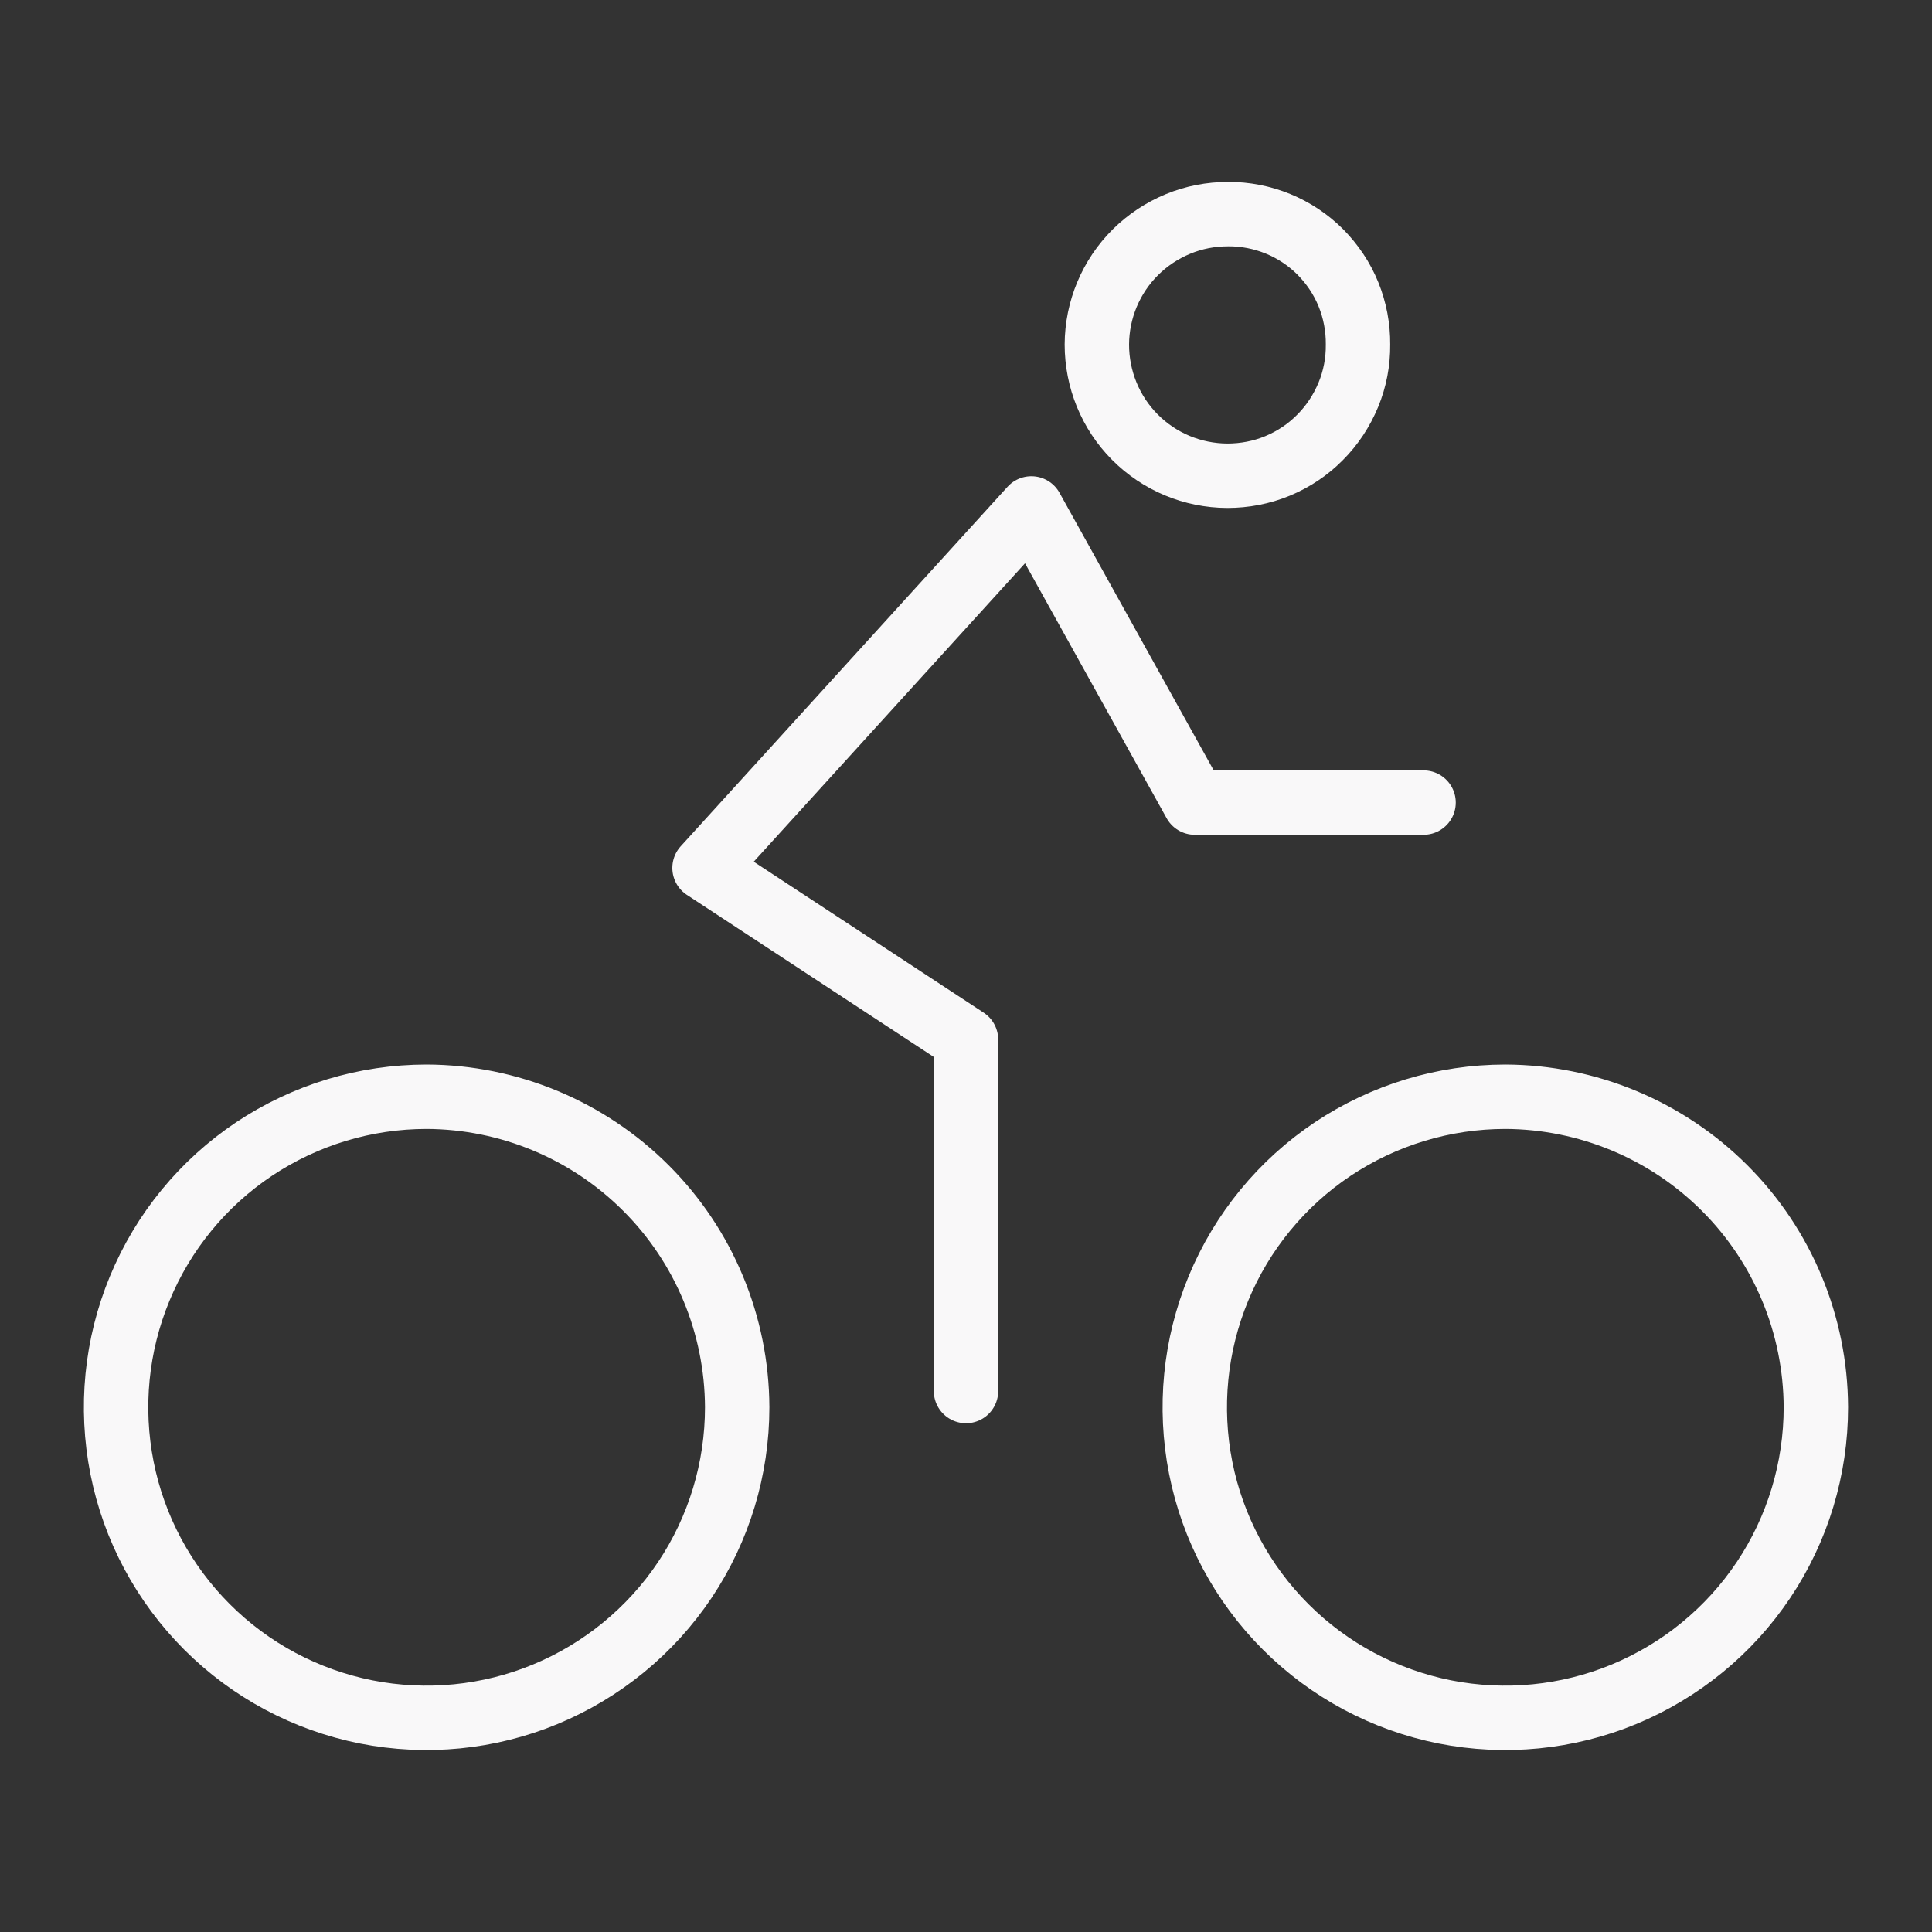
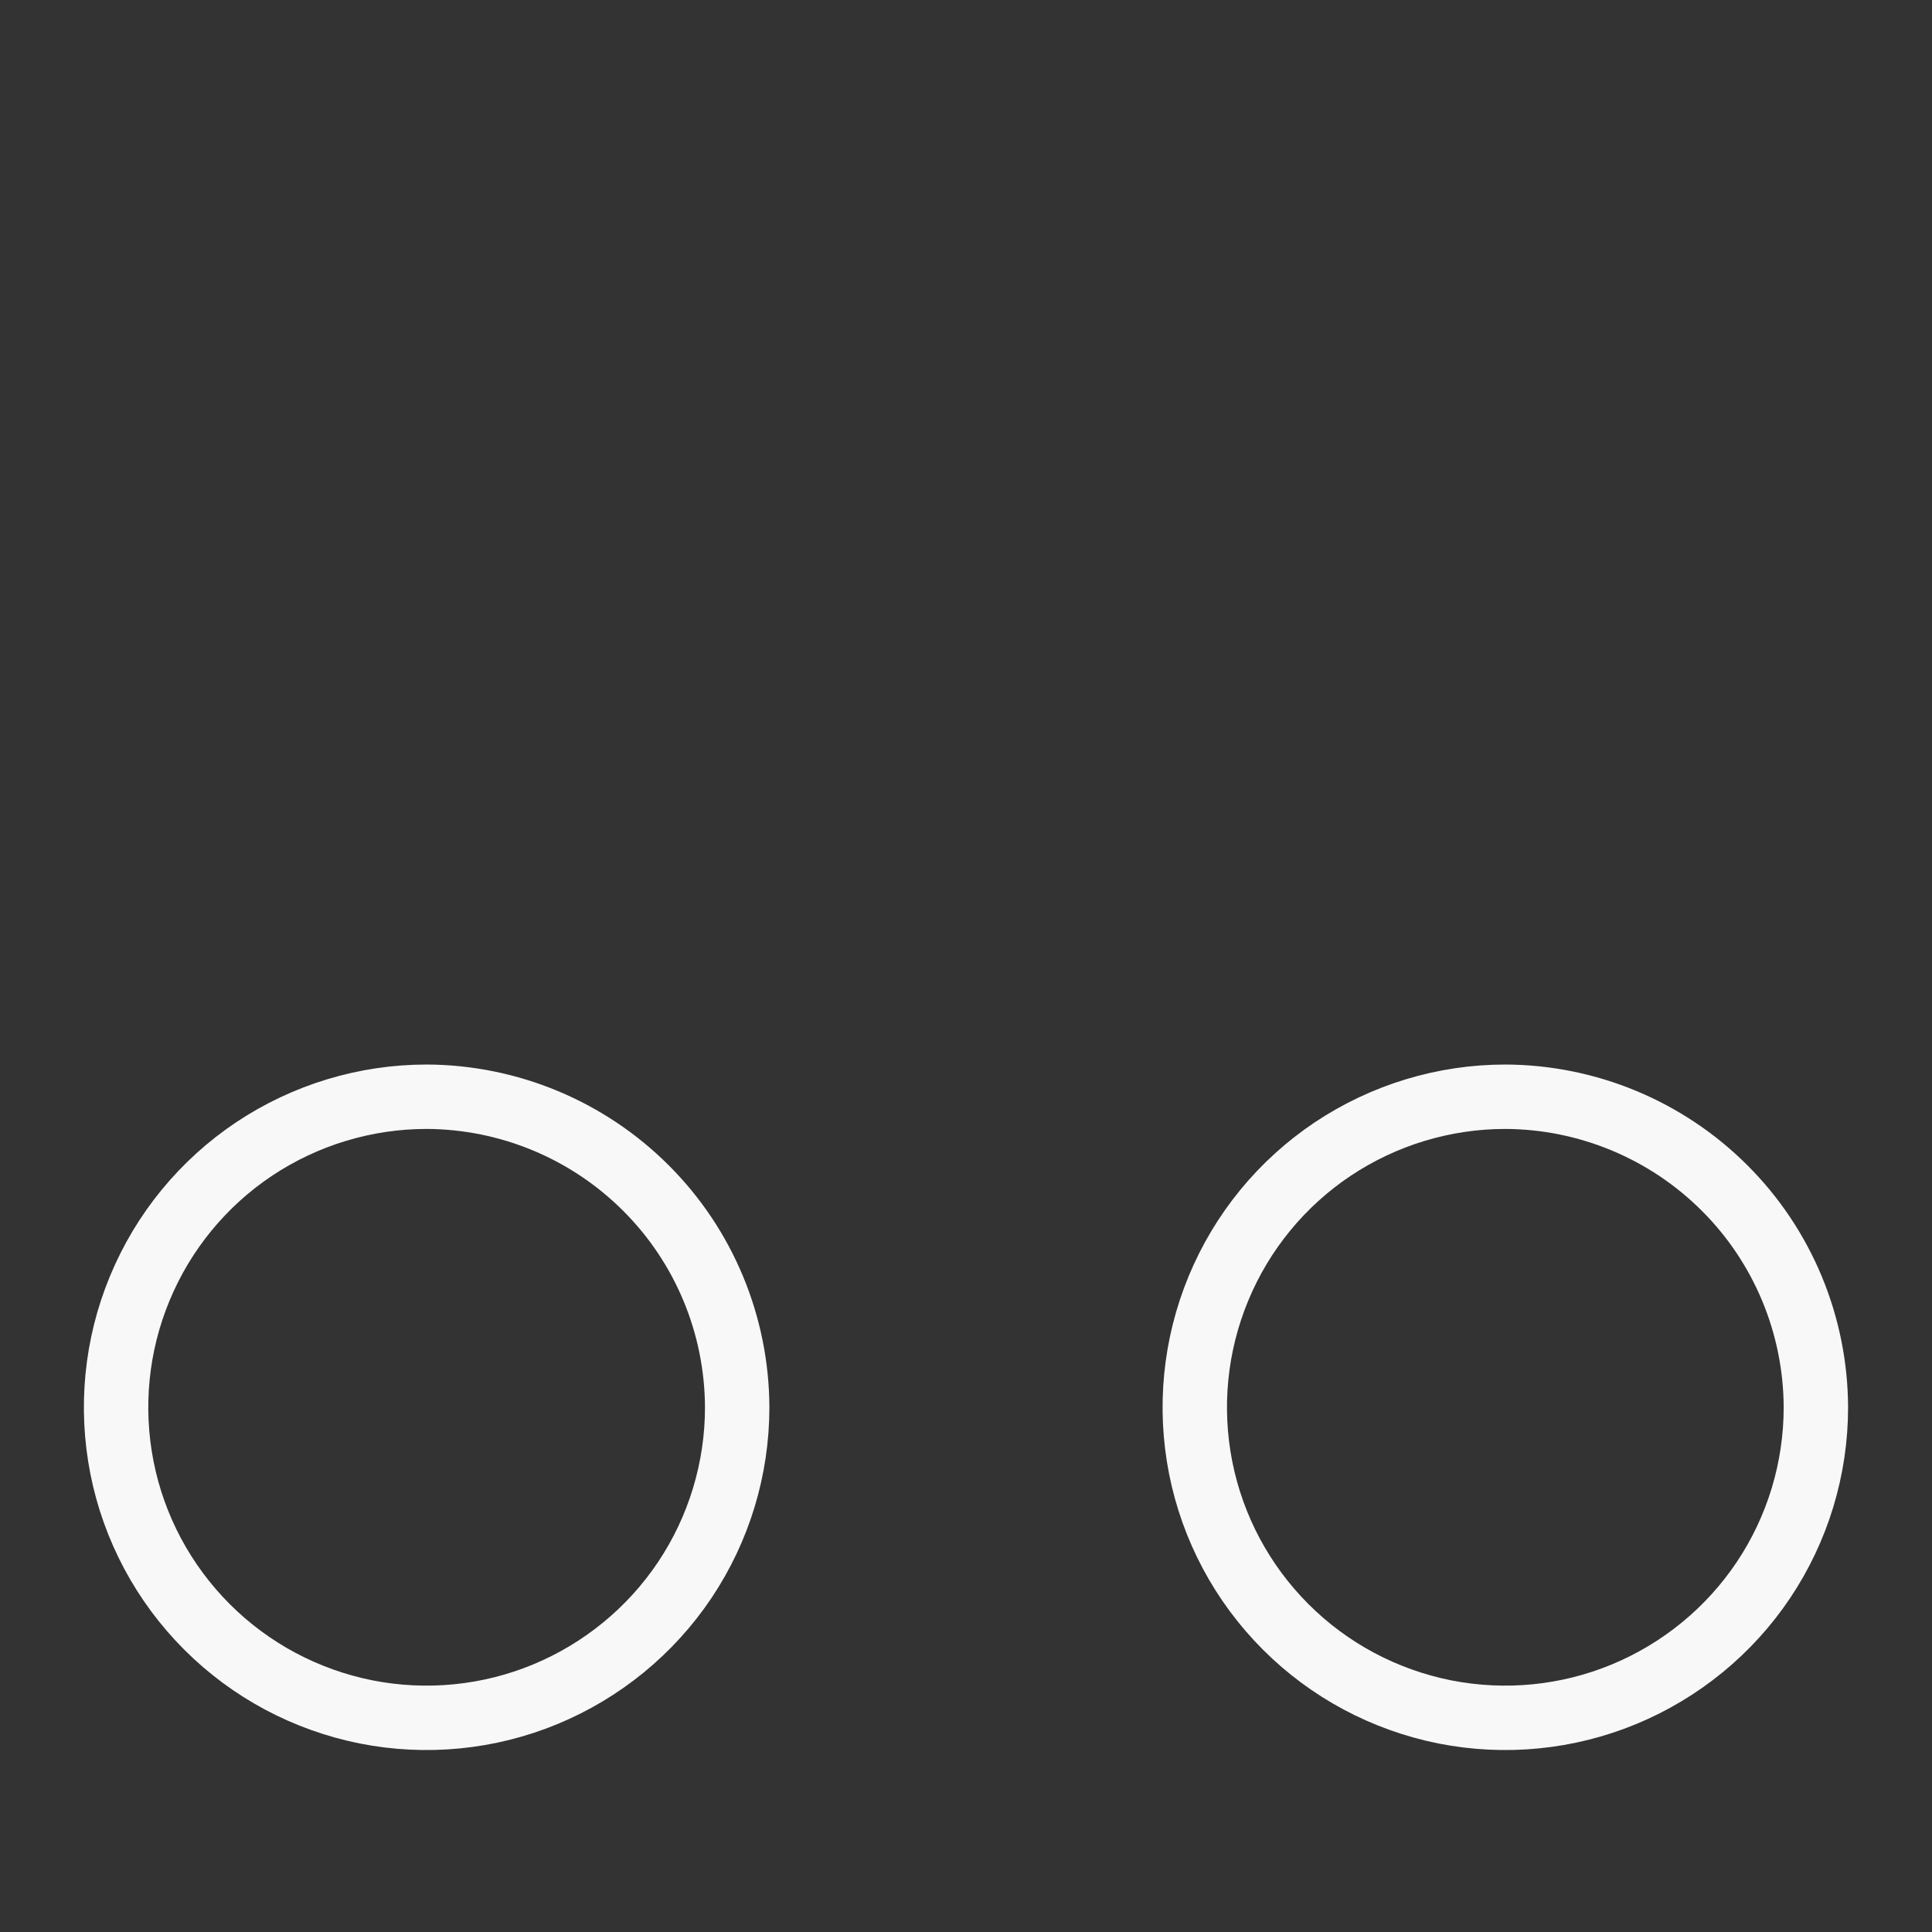
<svg xmlns="http://www.w3.org/2000/svg" id="Layer_2" version="1.1" viewBox="0 0 60 60">
  <rect x="0" y="0" width="60" height="60" fill="#333333" stroke="none" />
  <defs>
    <style> .st0 { fill: none; stroke: #f9f8f9; stroke-linecap: round; stroke-linejoin: round; stroke-width: 2px; } </style>
  </defs>
  <g id="Layer_2-2">
    <path class="st0" d="M46.749,34.06c-1.905,0-3.77.565-5.36,1.625-1.585,1.06-2.82,2.565-3.55,4.33s-.92,3.7-.55,5.57,1.29,3.59,2.64,4.94c1.35,1.35,3.065,2.265,4.94,2.64,1.87.37,3.81.18,5.57-.55,1.76-.73,3.27-1.965,4.33-3.55,1.06-1.585,1.625-3.45,1.625-5.36-.01-2.555-1.025-5.005-2.835-6.81-1.805-1.805-4.255-2.825-6.81-2.835h0Z" />
    <path class="st0" d="M13.249,34.06c-1.905,0-3.77.565-5.36,1.625-1.585,1.06-2.82,2.565-3.55,4.33-.73,1.76-.92,3.7-.55,5.57s1.29,3.59,2.64,4.94c1.35,1.35,3.065,2.265,4.94,2.64,1.87.37,3.81.18,5.57-.55,1.76-.73,3.27-1.965,4.33-3.55s1.625-3.45,1.625-5.36c-.01-2.555-1.025-5.005-2.835-6.81-1.805-1.805-4.255-2.825-6.81-2.835Z" />
-     <path class="st0" d="M30,43.2v-10.915l-8.12-5.33,10.15-11.165,5.075,9.135h7.105" />
-     <path class="st0" d="M38.114,14.775c.535,0,1.065-.1,1.56-.305.495-.205.945-.505,1.32-.885.38-.38.675-.83.88-1.325s.305-1.025.3-1.56c.005-.53-.095-1.06-.295-1.555-.2-.495-.5-.94-.875-1.32-.375-.375-.825-.675-1.315-.875-.49-.2-1.02-.305-1.55-.3-.535,0-1.06.1-1.555.305s-.94.5-1.32.875c-.765.76-1.195,1.79-1.2,2.87,0,1.075.42,2.11,1.18,2.875.76.765,1.79,1.195,2.87,1.2Z" />
  </g>
</svg>